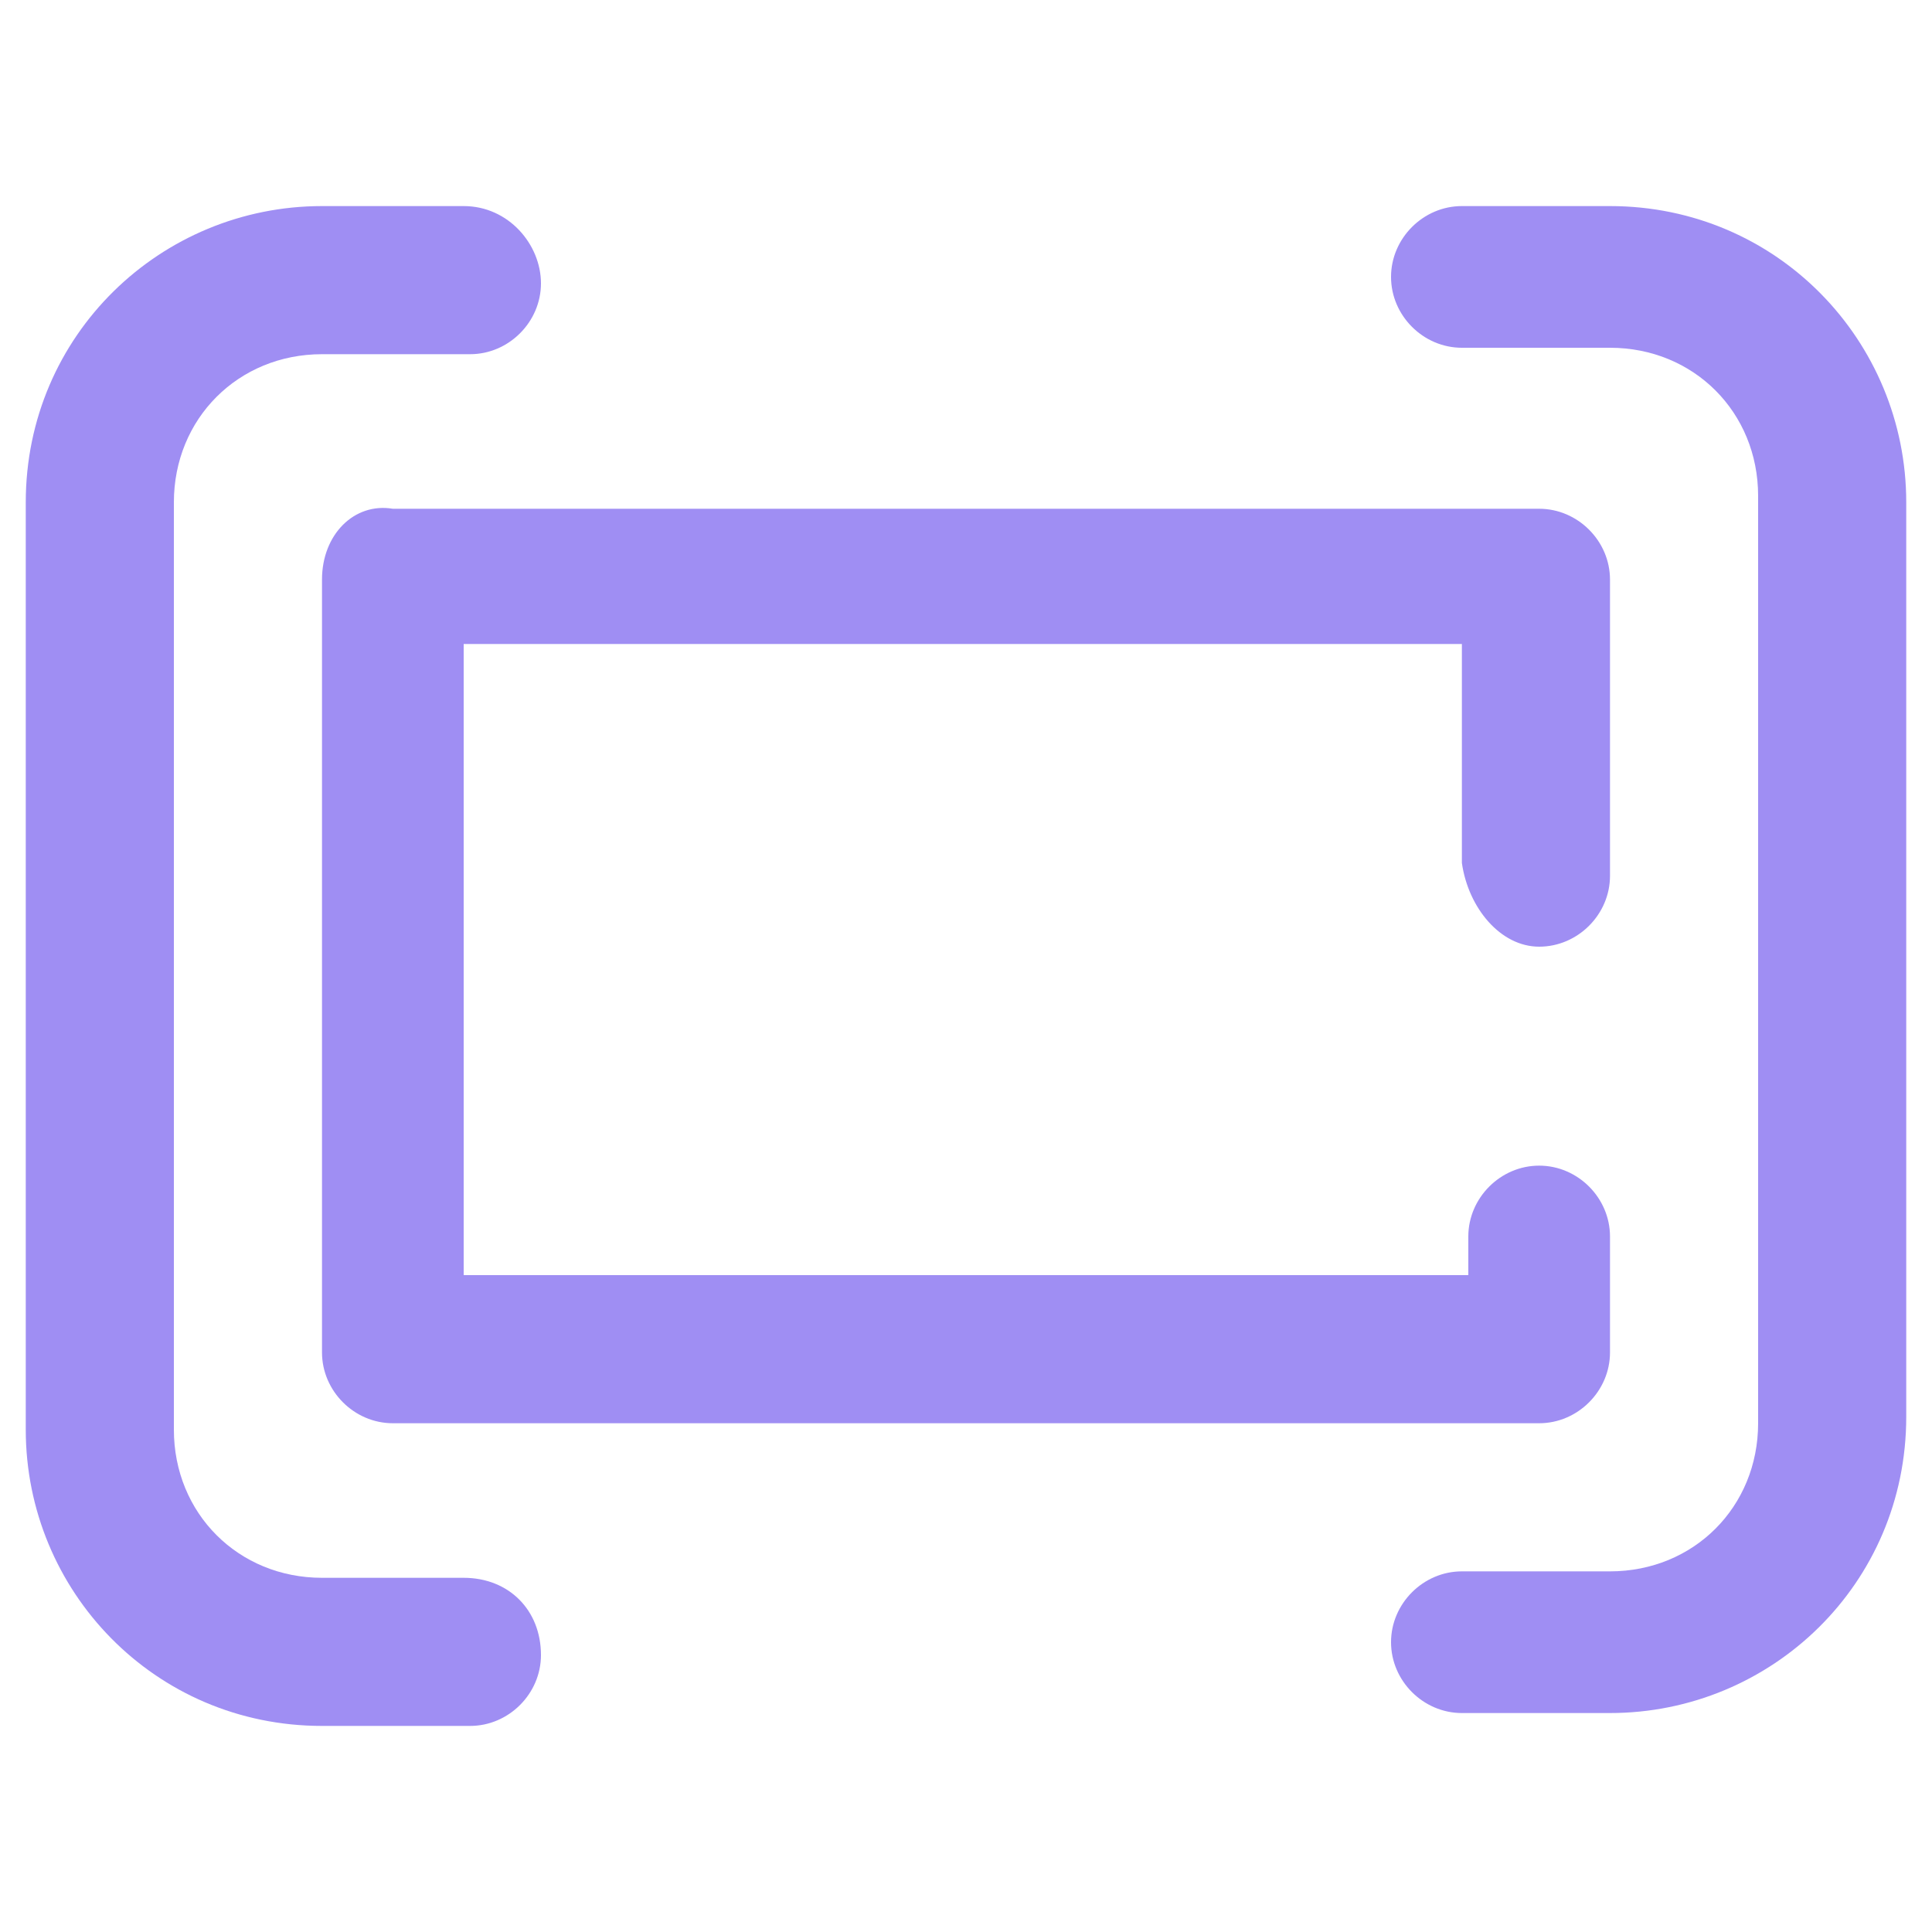
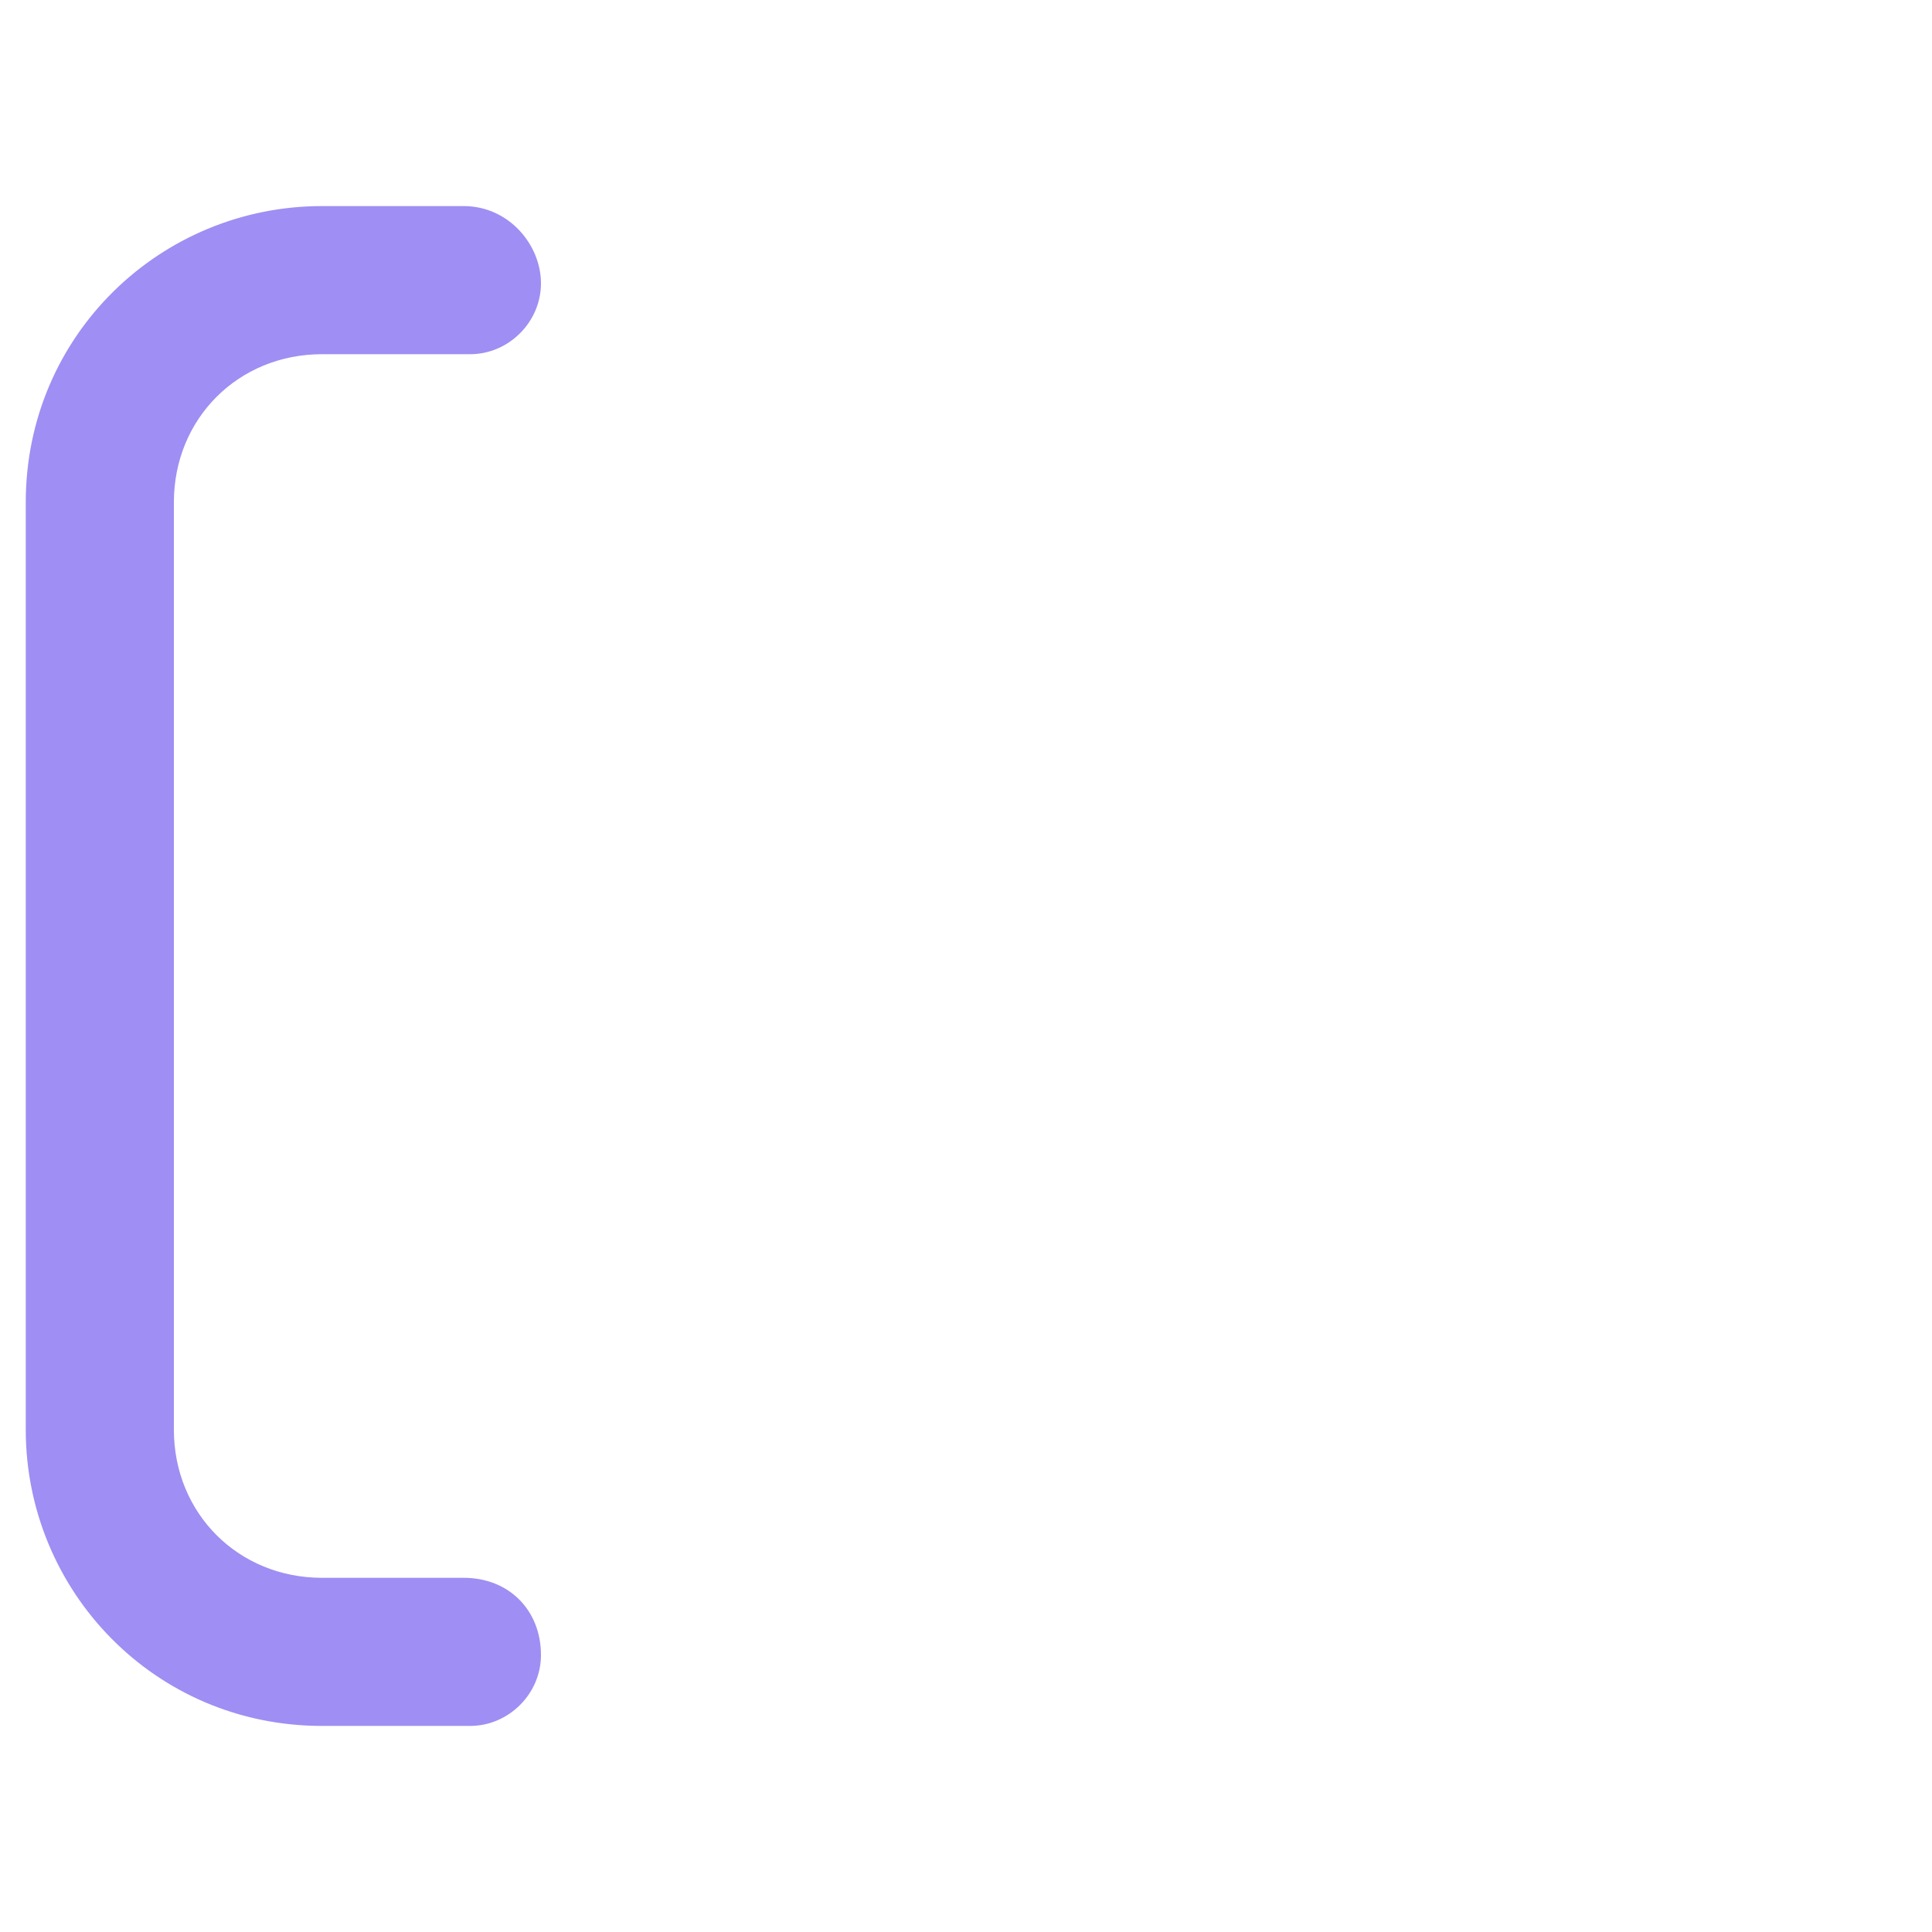
<svg xmlns="http://www.w3.org/2000/svg" version="1.1" id="Capa_1" x="0px" y="0px" viewBox="0 0 30 30" style="enable-background:new 0 0 30 30;" xml:space="preserve">
  <style type="text/css">
	.st0{fill:#9F8EF3;}
</style>
  <g>
    <g>
      <g>
-         <path class="st0" d="M23.9,14.7c0.6,0,1.1-0.5,1.1-1.1V9c0-0.6-0.5-1.1-1.1-1.1H6.1C5.5,7.8,5,8.3,5,9v12c0,0.6,0.5,1.1,1.1,1.1     h17.8c0.6,0,1.1-0.5,1.1-1.1v-1.8c0-0.6-0.5-1.1-1.1-1.1s-1.1,0.5-1.1,1.1v0.6H7.2V10h15.5v3.4C22.8,14.1,23.3,14.7,23.9,14.7z" />
        <path class="st0" d="M7.2,24.5H5c-1.3,0-2.3-1-2.3-2.3V7.8c0-1.3,1-2.3,2.3-2.3h2.3c0.6,0,1.1-0.5,1.1-1.1S7.9,3.2,7.2,3.2H5     c-2.5,0-4.6,2-4.6,4.6v14.4c0,2.5,2,4.6,4.6,4.6h2.3c0.6,0,1.1-0.5,1.1-1.1C8.4,25,7.9,24.5,7.2,24.5z" />
-         <path class="st0" d="M25,3.2h-2.3c-0.6,0-1.1,0.5-1.1,1.1s0.5,1.1,1.1,1.1H25c1.3,0,2.3,1,2.3,2.3v14.4c0,1.3-1,2.3-2.3,2.3h-2.3     c-0.6,0-1.1,0.5-1.1,1.1s0.5,1.1,1.1,1.1H25c2.5,0,4.6-2,4.6-4.6V7.8C29.6,5.3,27.6,3.2,25,3.2z" />
      </g>
    </g>
  </g>
</svg>